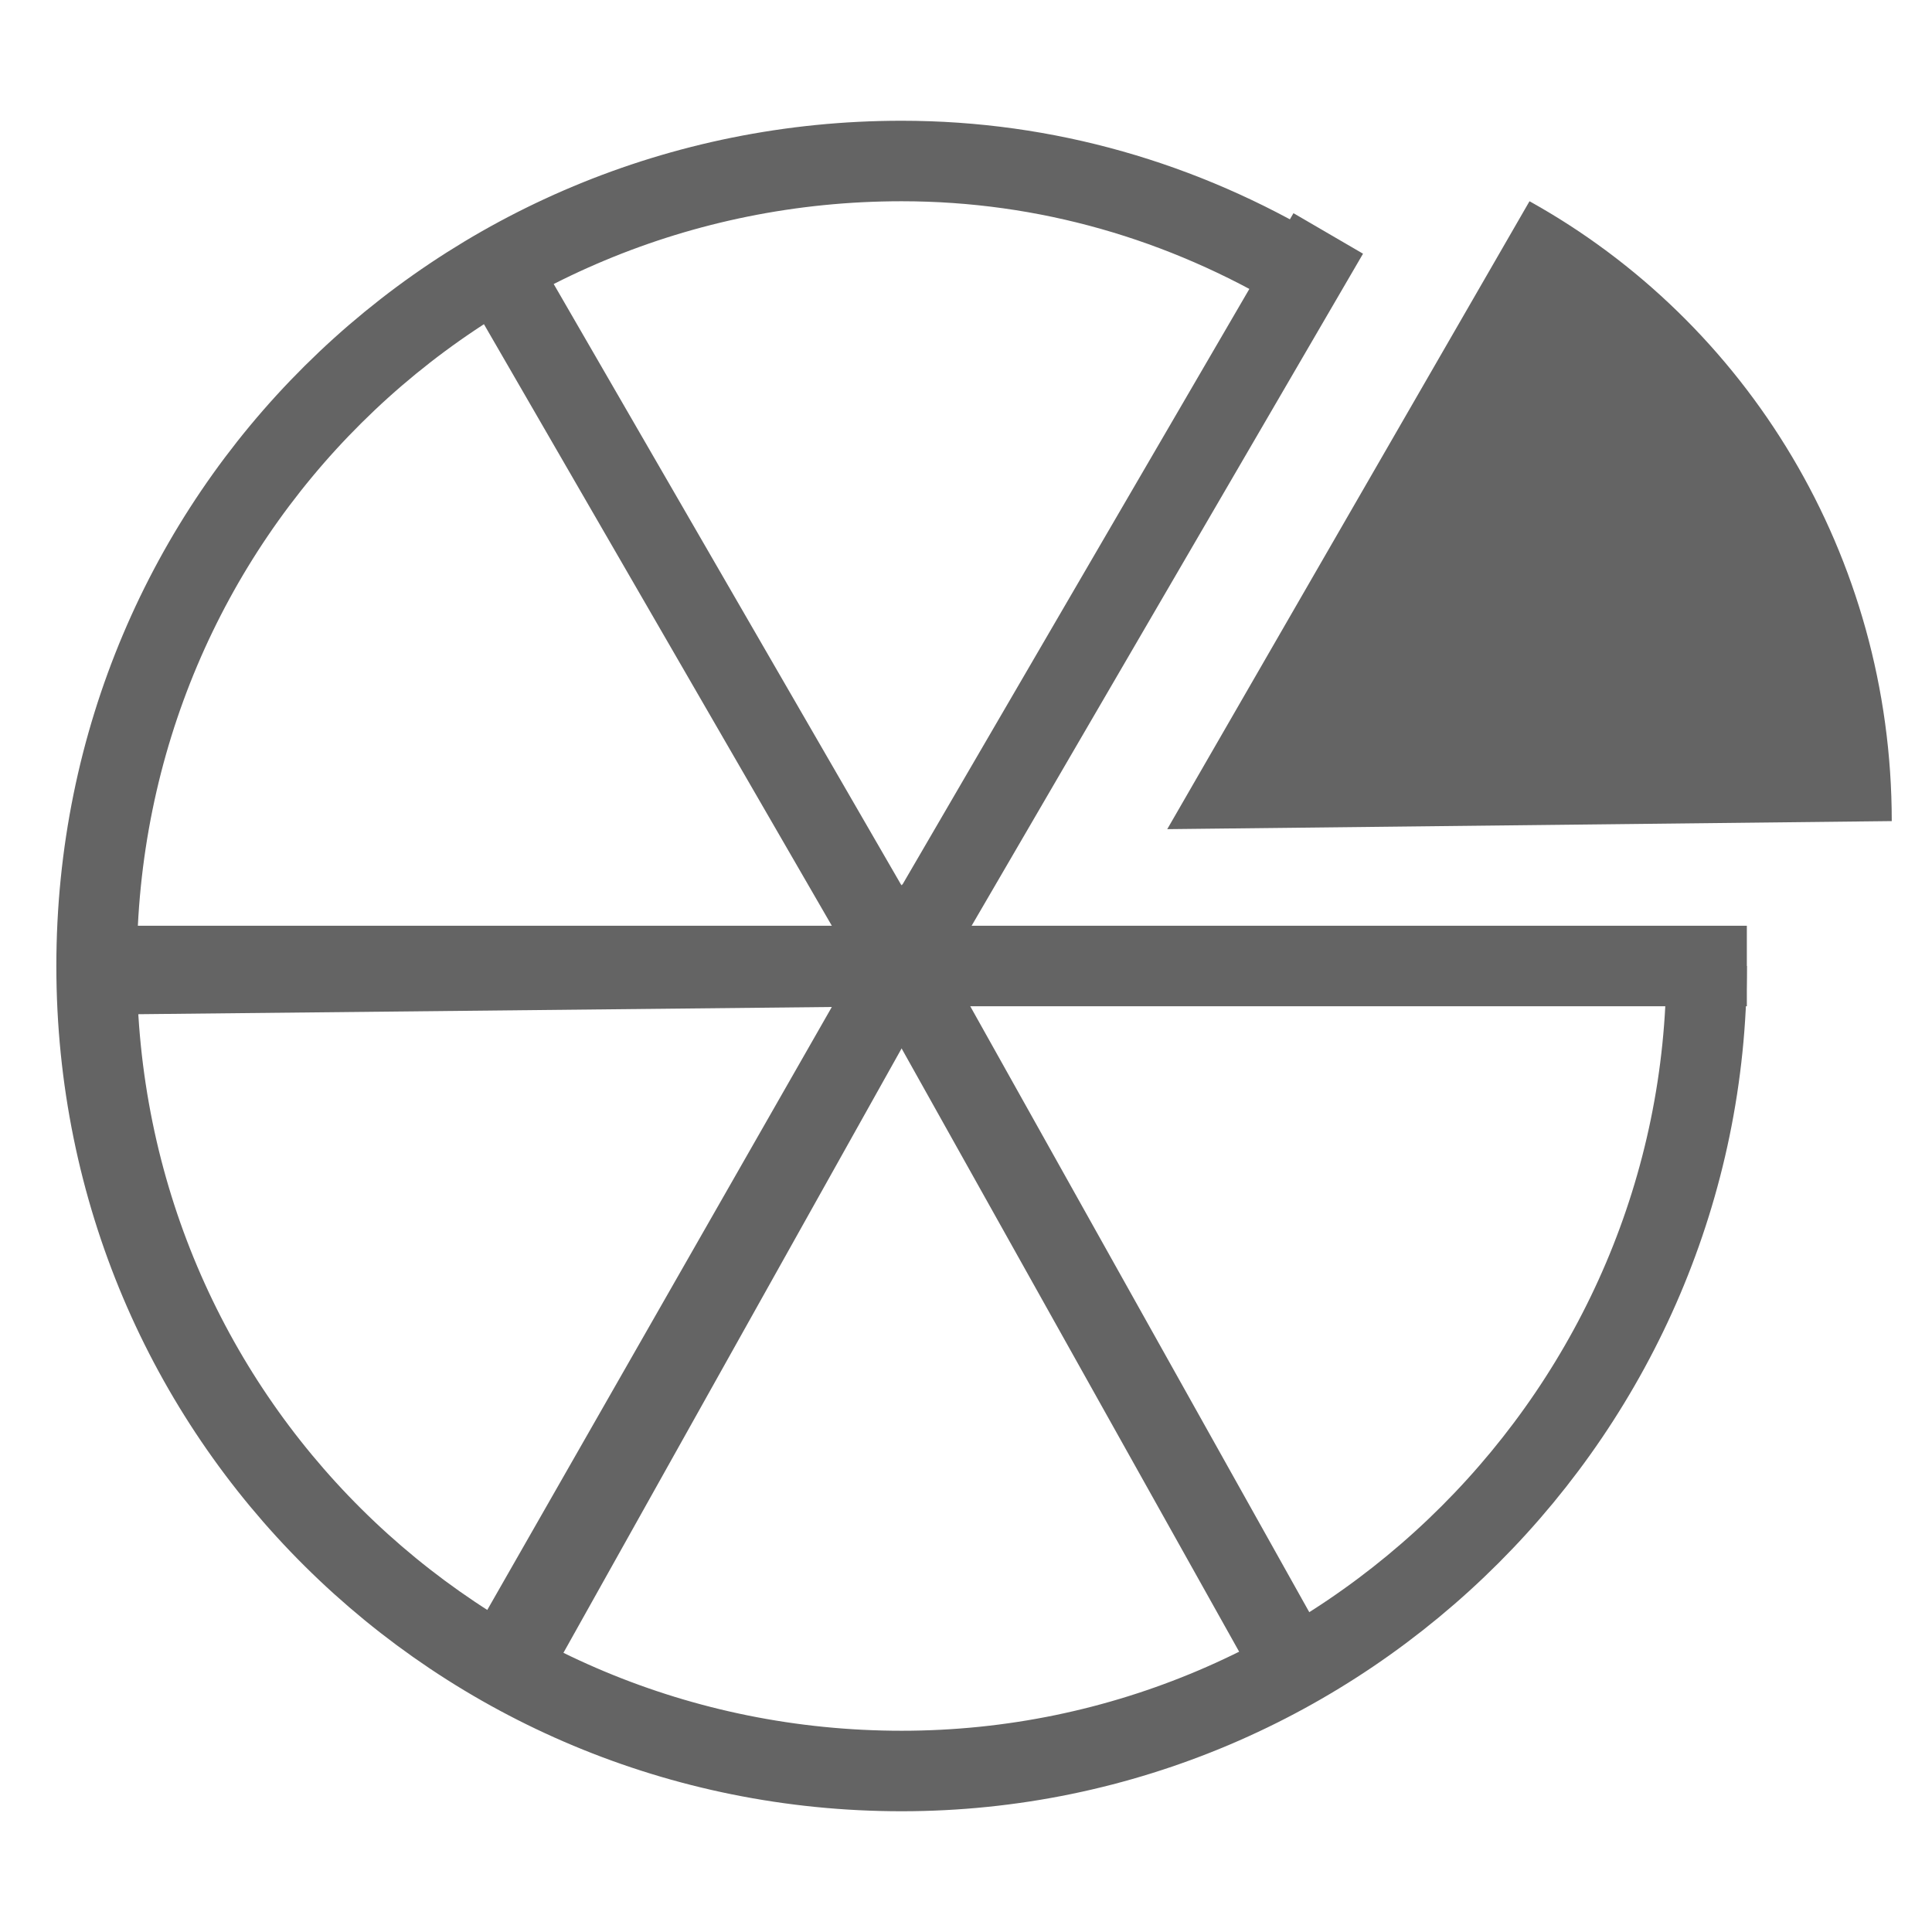
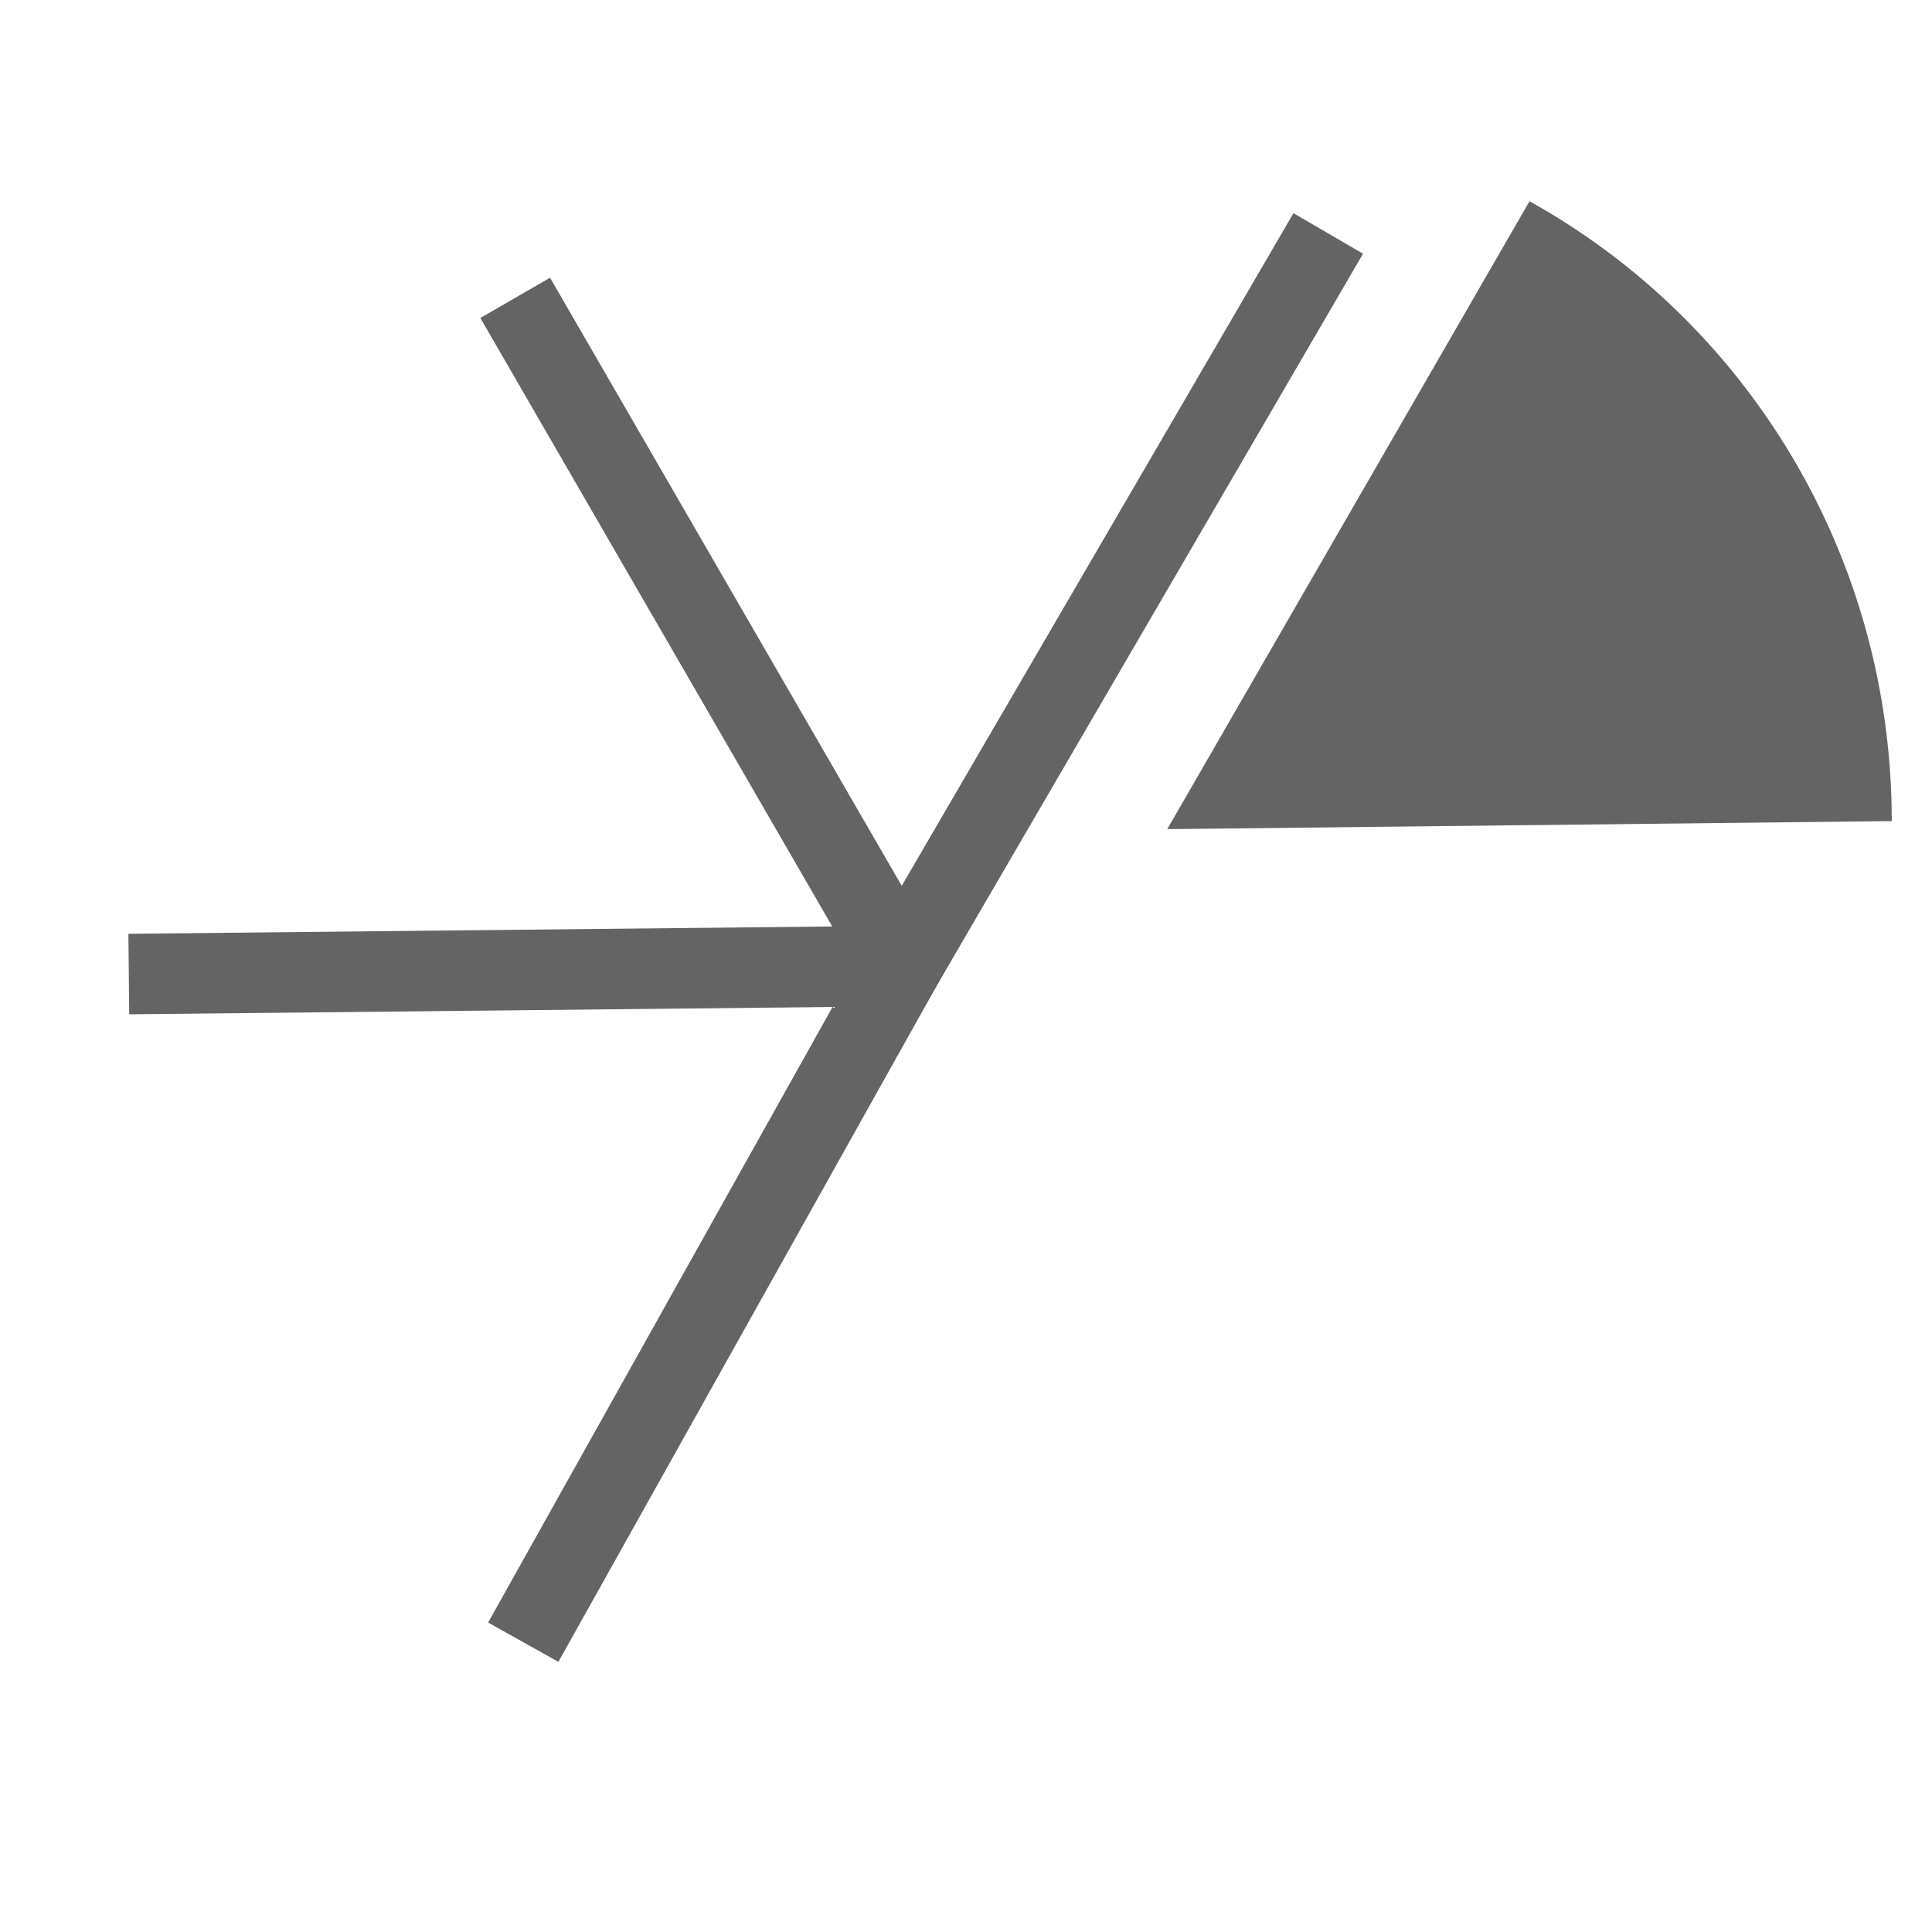
<svg xmlns="http://www.w3.org/2000/svg" version="1.1" id="Layer_1" x="0px" y="0px" viewBox="0 0 24 24" style="enable-background:new 0 0 24 24;" xml:space="preserve">
  <style type="text/css">
	.st0{fill:none;}
	.st1{fill:none;stroke:#646464;stroke-miterlimit:10;}
	path,g,circle,polygon,rect {fill: #646464;} 
</style>
  <g>
    <rect class="st0" width="24" height="24" />
  </g>
  <g>
-     <path class="st1" d="M21.2,12c0,5.5-4.5,10-10,10s-10-4.4-10-10s4.5-10,10-10c1.8,0,3.5,0.5,5,1.4" />
    <polyline class="st1" points="6.4,3.7 11.2,12 16.5,2.9  " />
-     <polyline class="st1" points="15.9,20.4 11.2,12 6.4,20.4  " />
    <path d="M14.5,10.3l9-0.1c0-3.3-1.8-6.2-4.5-7.7L14.5,10.3z" />
    <polyline class="st1" points="6.5,20.4 11.2,12 1.6,12.1  " />
-     <polyline class="st1" points="1.3,12 21.2,12 21.2,11.5  " />
  </g>
</svg>